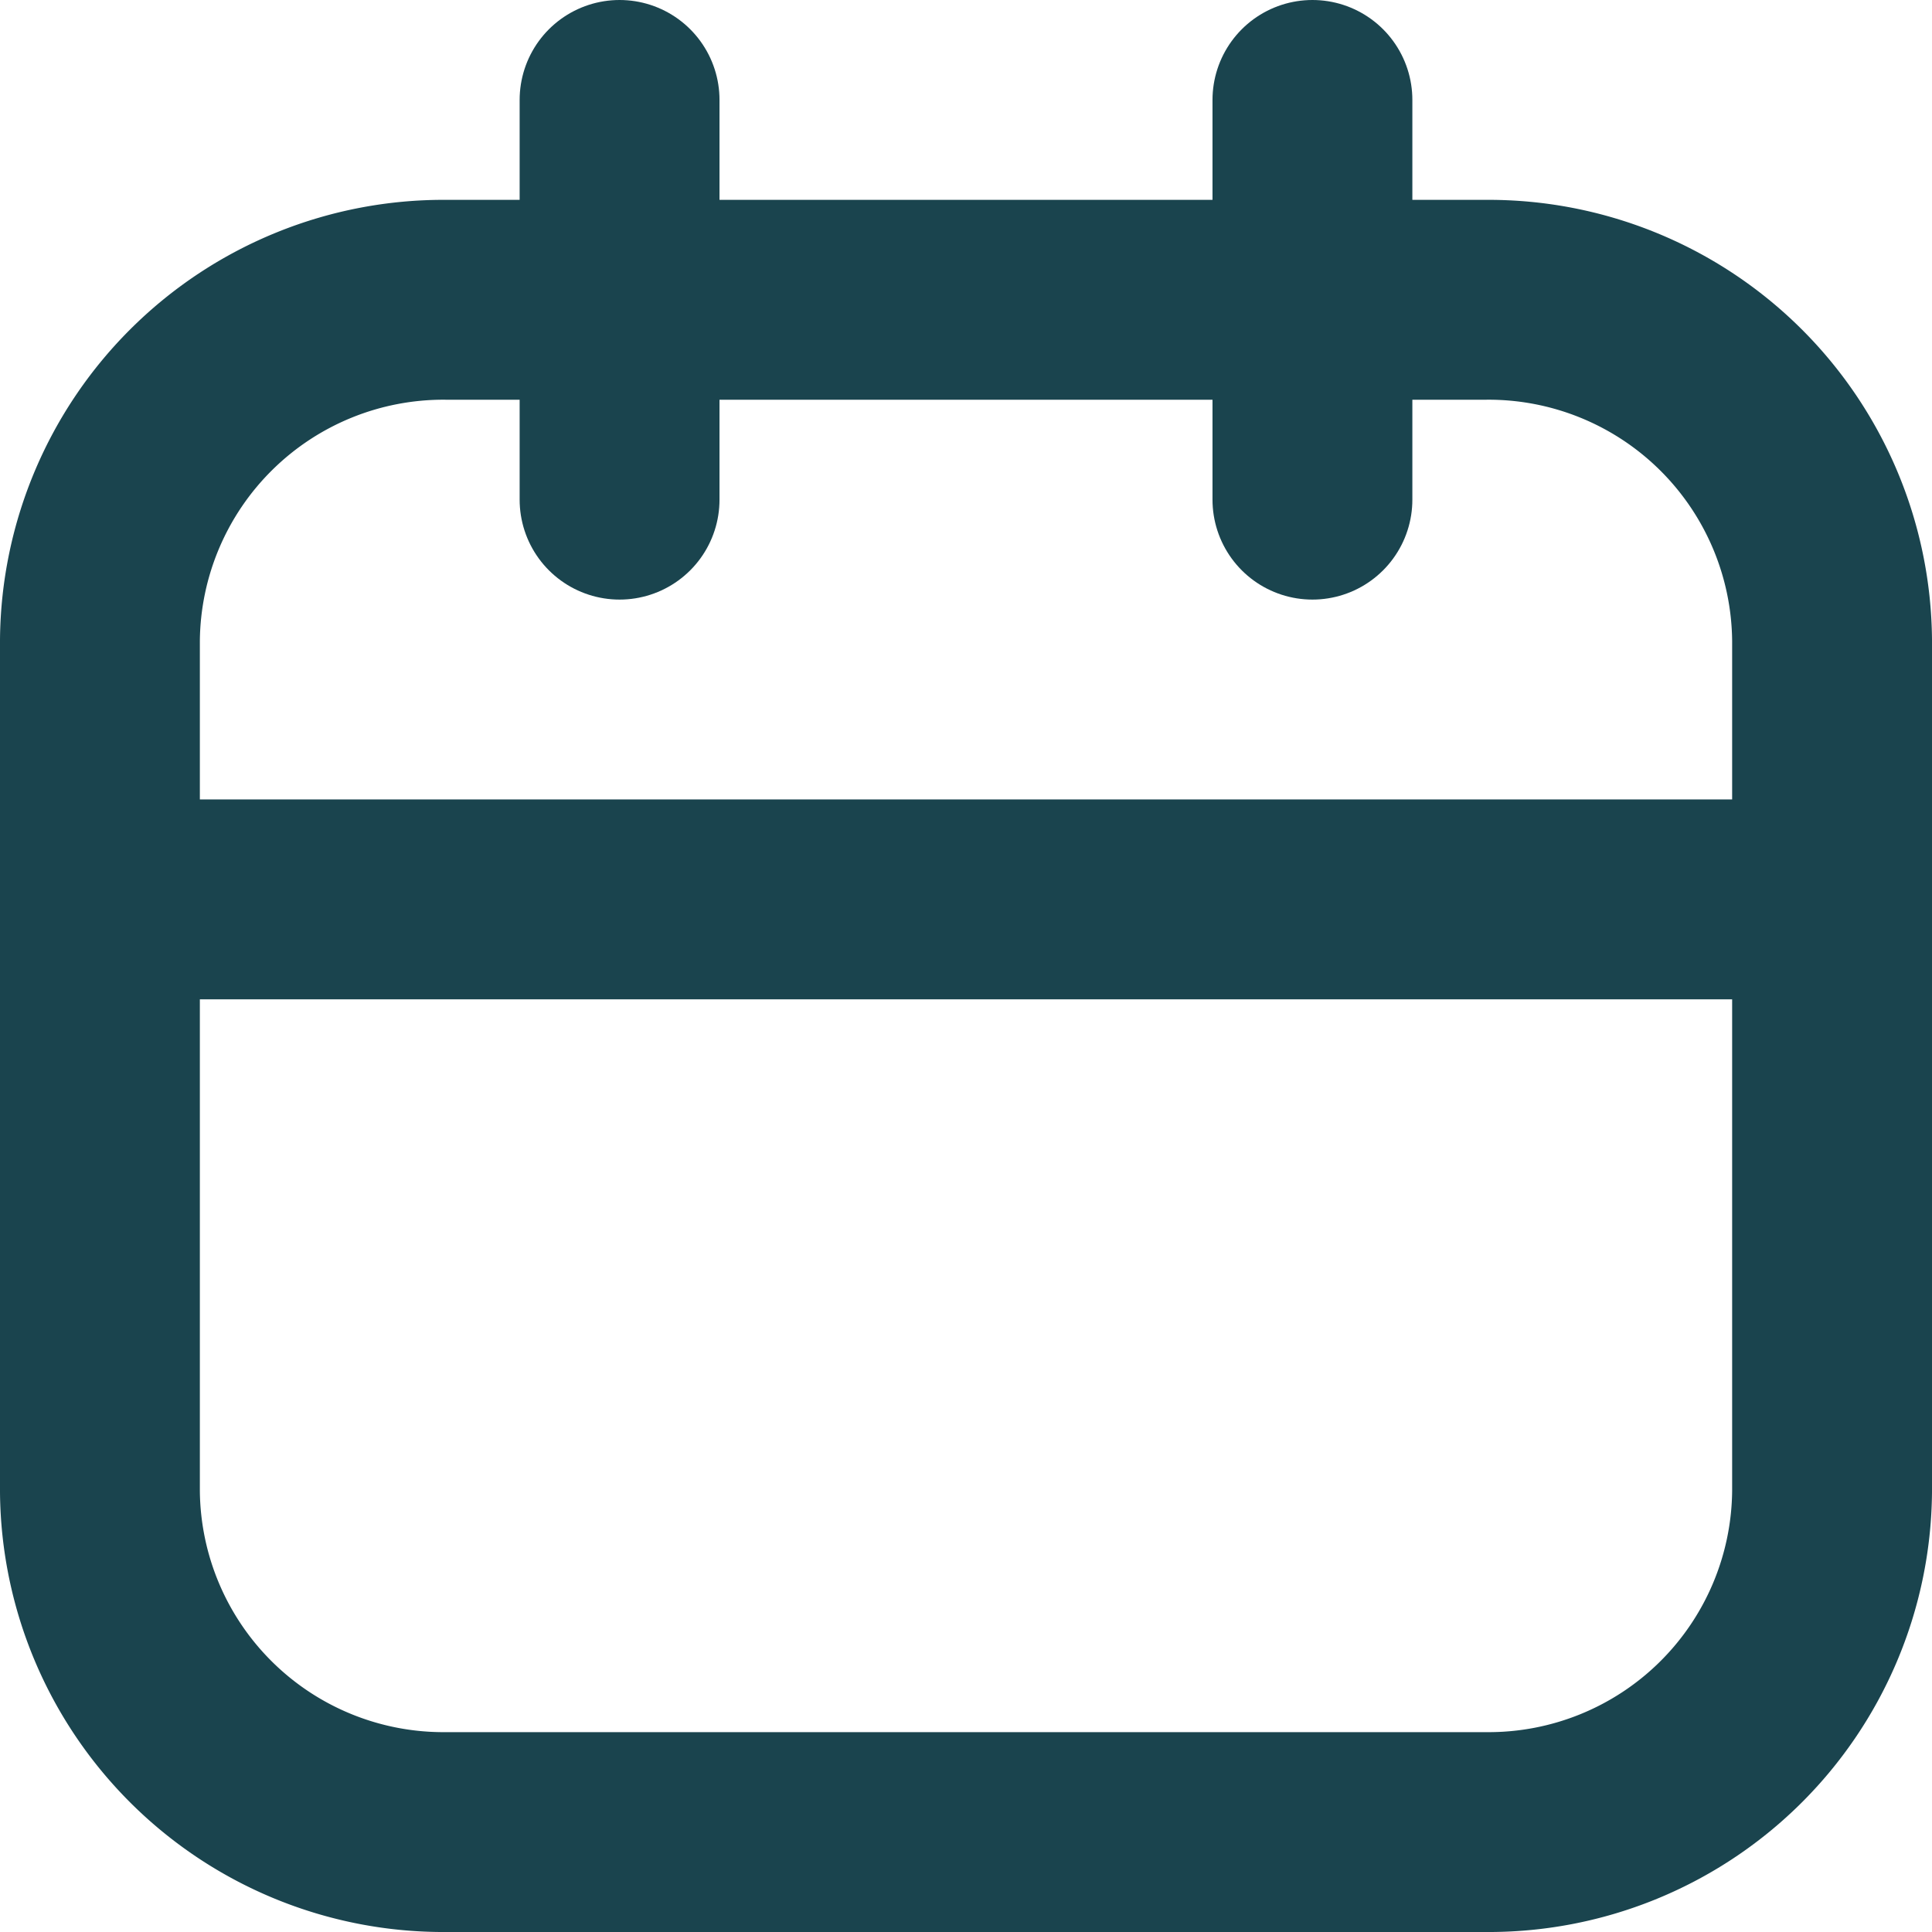
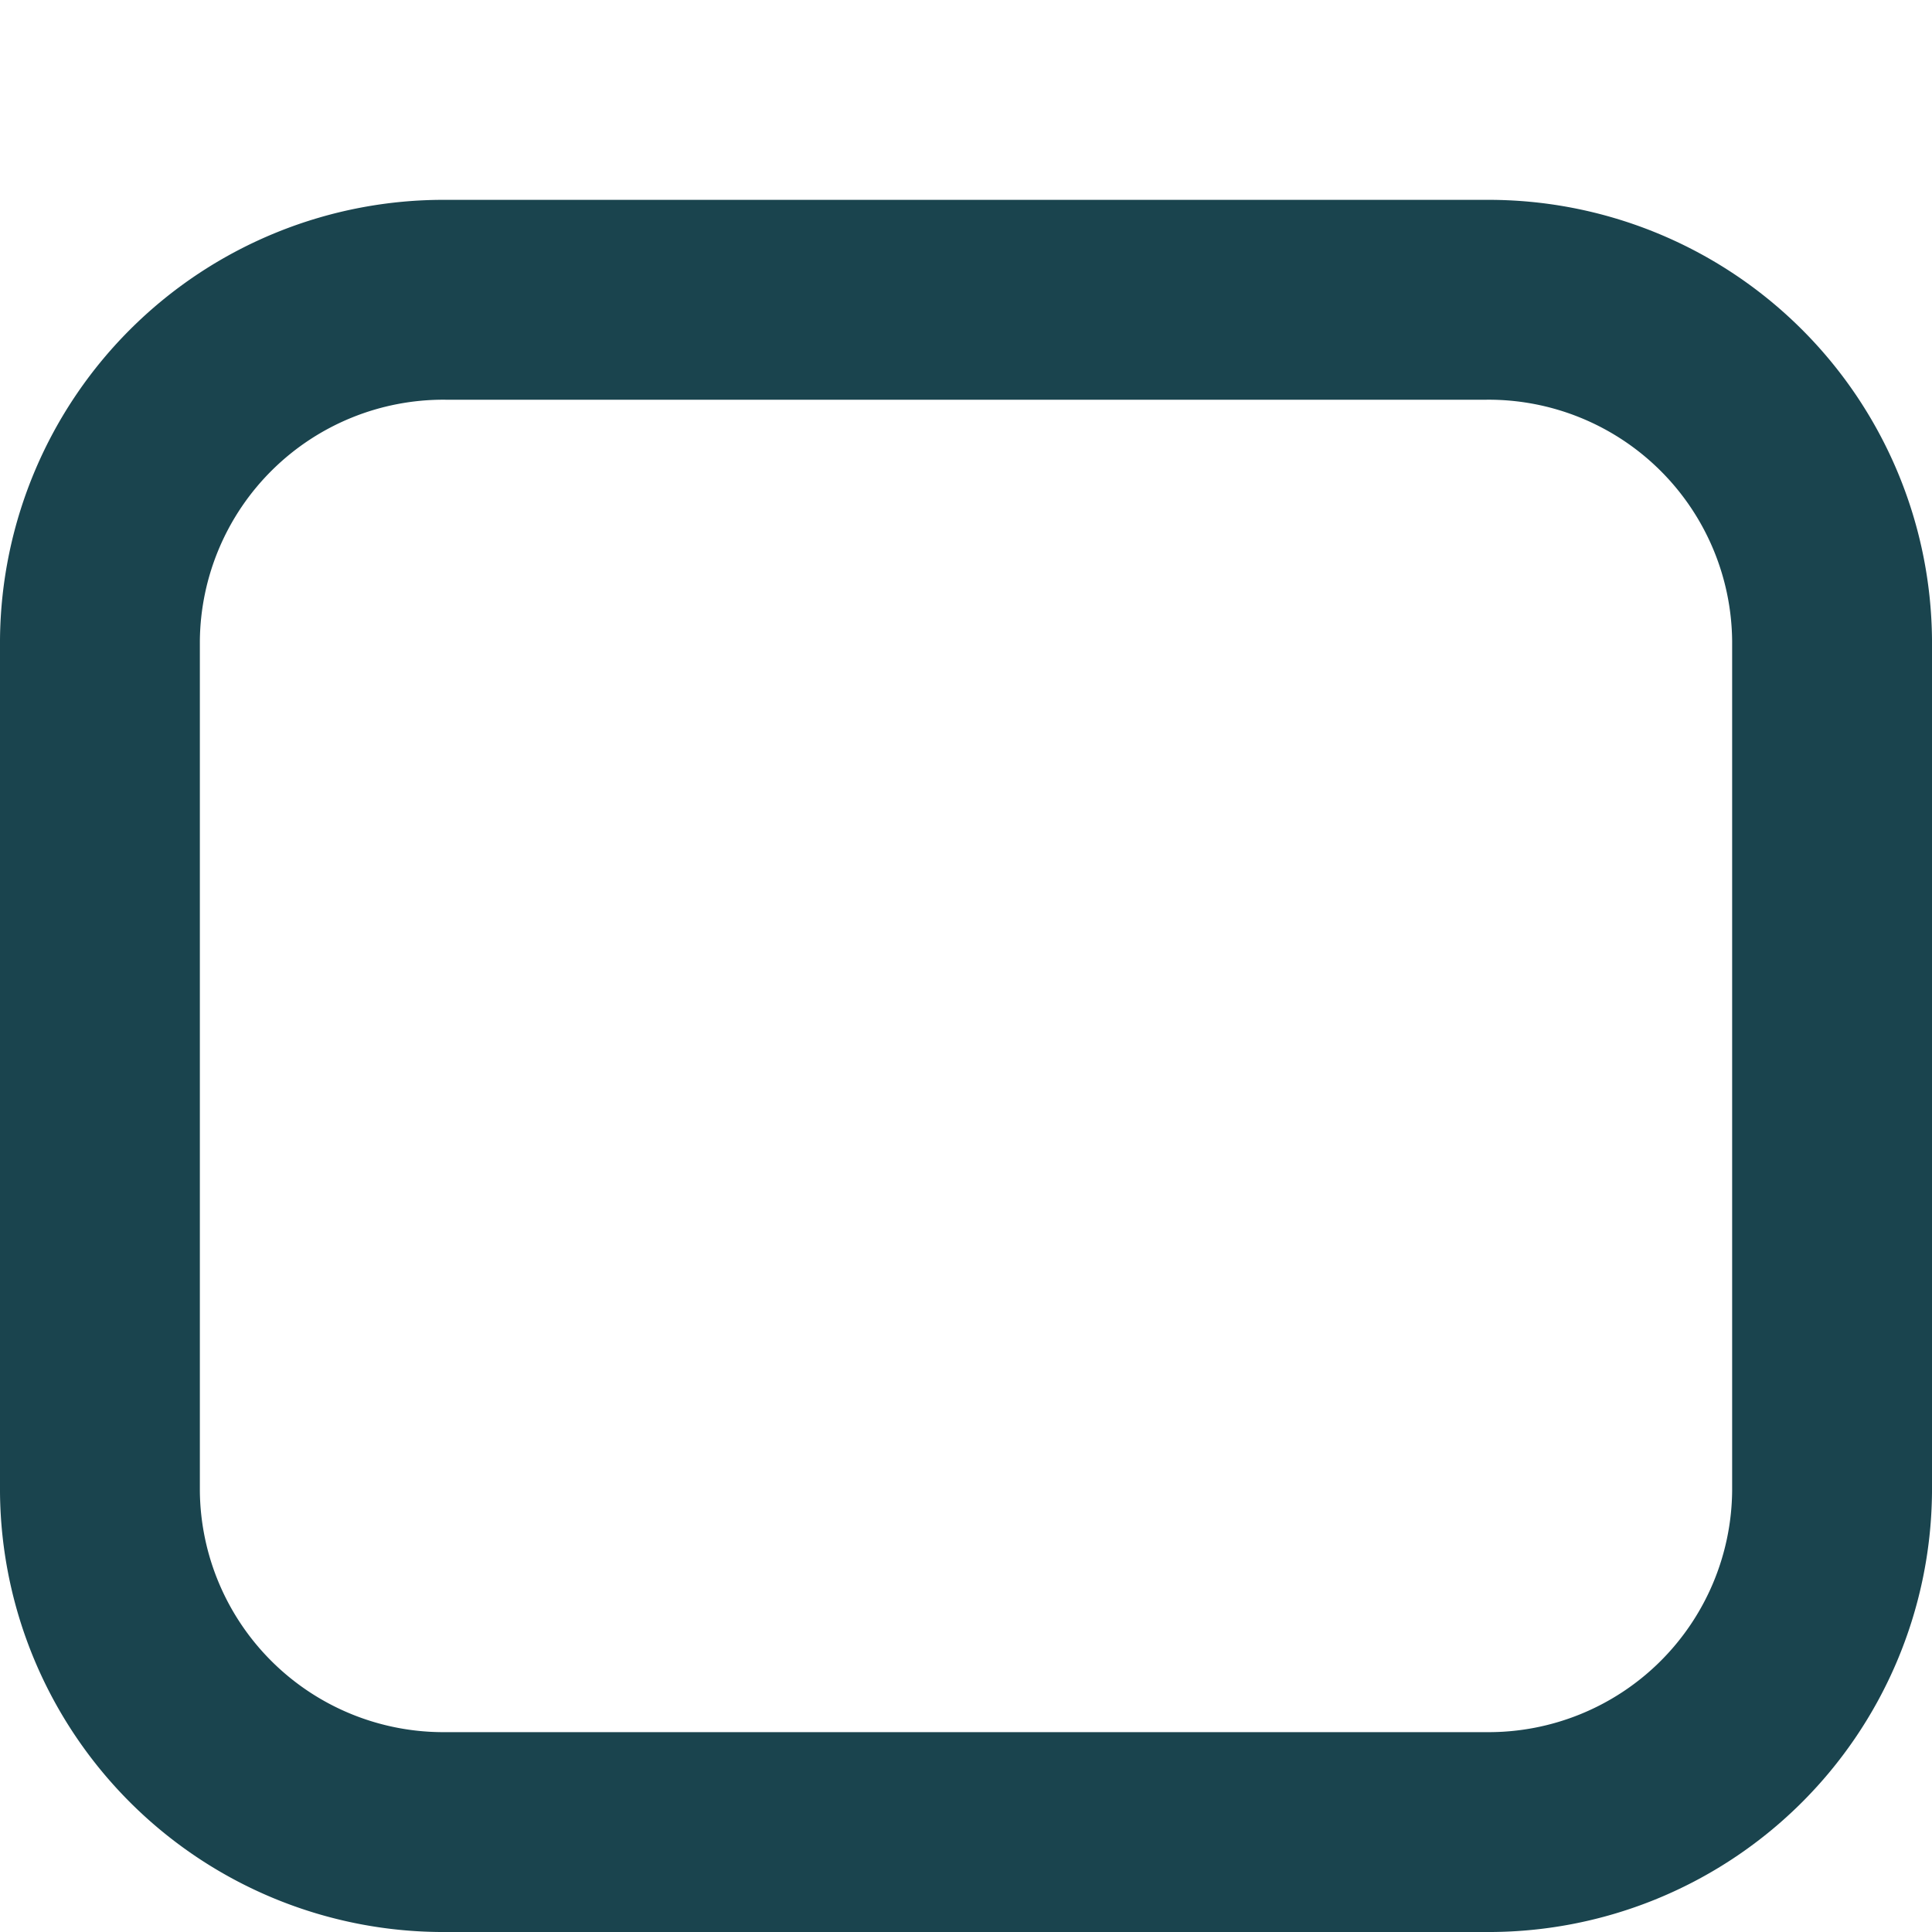
<svg xmlns="http://www.w3.org/2000/svg" width="29" height="29" viewBox="0 0 29 29">
  <g id="Icon_akar-calendar" data-name="Icon akar-calendar" transform="translate(-1.5 -1.5)">
    <path id="Path_3" data-name="Path 3" d="M8.2,6H23.8A5.156,5.156,0,0,1,29,11.111V23.889A5.156,5.156,0,0,1,23.8,29H8.2A5.156,5.156,0,0,1,3,23.889V11.111A5.156,5.156,0,0,1,8.2,6Z" fill="none" stroke="#1a444e" stroke-linecap="round" stroke-linejoin="round" stroke-width="3" />
-     <path id="Path_4" data-name="Path 4" d="M10.8,3V9M21.2,3V9M3,15H29" fill="none" stroke="#1a444e" stroke-linecap="round" stroke-linejoin="round" stroke-width="3" />
  </g>
</svg>